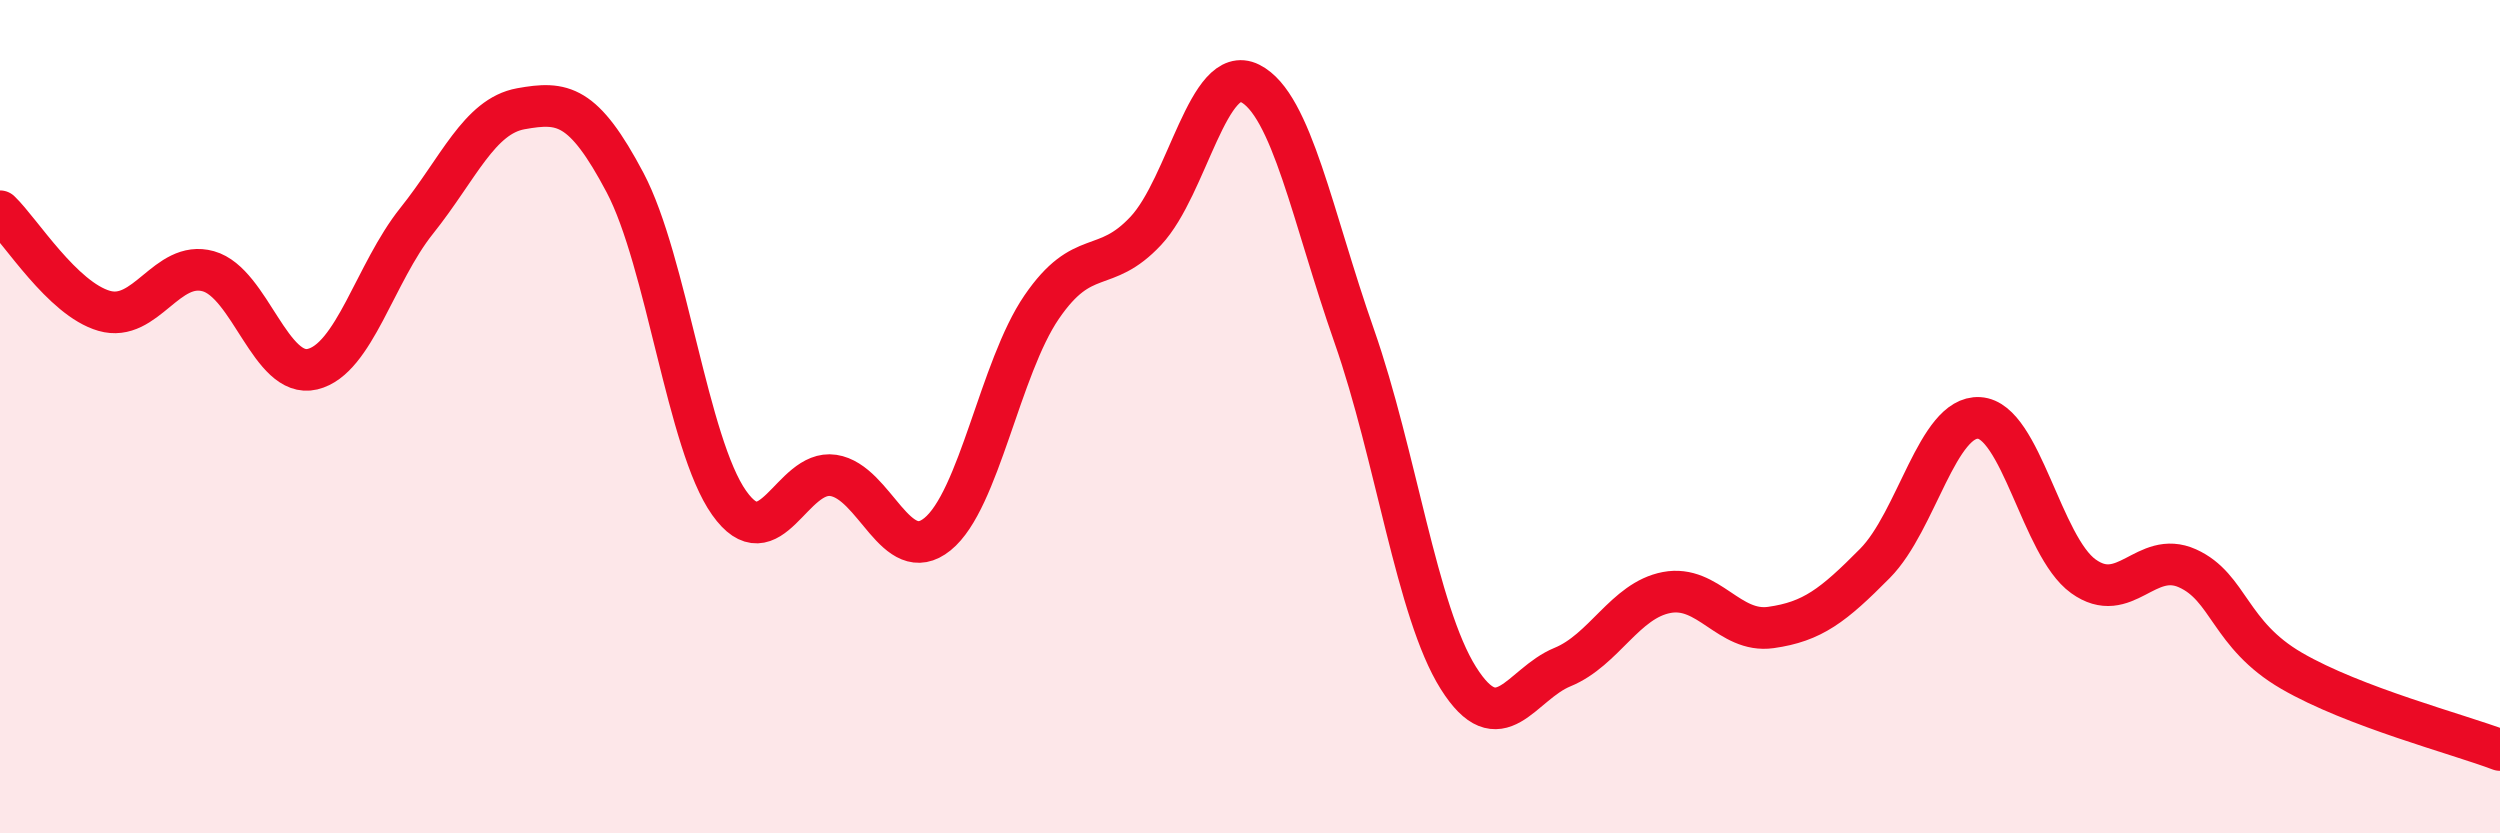
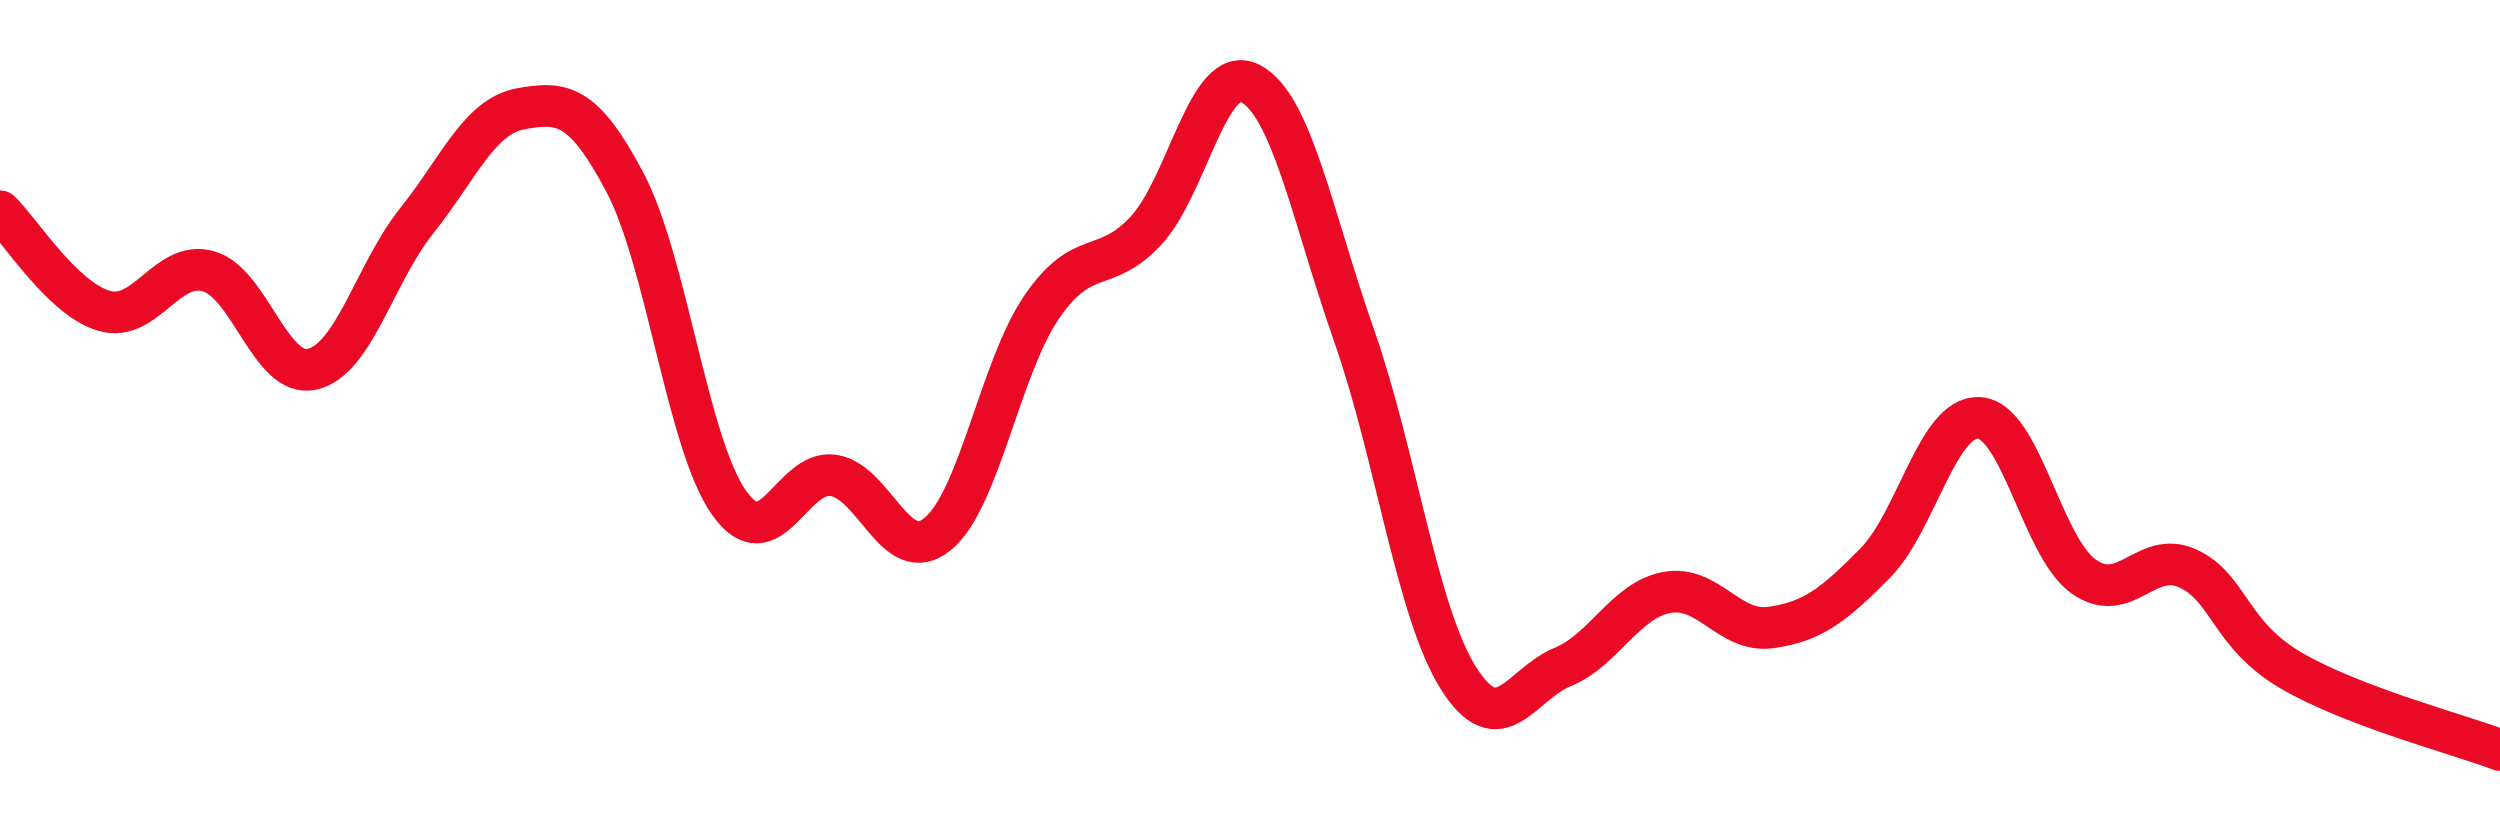
<svg xmlns="http://www.w3.org/2000/svg" width="60" height="20" viewBox="0 0 60 20">
-   <path d="M 0,5.07 C 0.5,5.55 1.5,7.17 2.5,7.46 C 3.5,7.75 4,6.23 5,6.51 C 6,6.79 6.5,9.1 7.5,8.86 C 8.5,8.62 9,6.55 10,5.3 C 11,4.05 11.5,2.79 12.5,2.61 C 13.5,2.43 14,2.49 15,4.38 C 16,6.27 16.5,10.66 17.5,12.07 C 18.5,13.48 19,11.26 20,11.41 C 21,11.56 21.5,13.63 22.5,12.82 C 23.5,12.01 24,8.83 25,7.37 C 26,5.91 26.5,6.61 27.5,5.54 C 28.5,4.47 29,1.5 30,2 C 31,2.5 31.5,5.21 32.5,8.06 C 33.5,10.91 34,14.68 35,16.27 C 36,17.86 36.5,16.42 37.5,16.01 C 38.5,15.6 39,14.41 40,14.22 C 41,14.03 41.5,15.2 42.5,15.06 C 43.5,14.92 44,14.53 45,13.52 C 46,12.51 46.5,9.97 47.5,10.03 C 48.5,10.09 49,13.11 50,13.83 C 51,14.55 51.5,13.19 52.5,13.64 C 53.5,14.09 53.5,15.23 55,16.1 C 56.5,16.97 59,17.62 60,18L60 20L0 20Z" fill="#EB0A25" opacity="0.1" stroke-linecap="round" stroke-linejoin="round" />
  <path d="M 0,5.07 C 0.5,5.55 1.5,7.17 2.5,7.46 C 3.5,7.75 4,6.23 5,6.51 C 6,6.79 6.5,9.1 7.5,8.86 C 8.5,8.62 9,6.55 10,5.3 C 11,4.05 11.5,2.79 12.5,2.61 C 13.5,2.43 14,2.49 15,4.38 C 16,6.27 16.5,10.66 17.5,12.07 C 18.5,13.48 19,11.26 20,11.41 C 21,11.56 21.5,13.63 22.5,12.82 C 23.5,12.01 24,8.83 25,7.37 C 26,5.91 26.5,6.61 27.5,5.54 C 28.5,4.47 29,1.5 30,2 C 31,2.5 31.5,5.21 32.5,8.06 C 33.5,10.91 34,14.68 35,16.27 C 36,17.86 36.5,16.42 37.5,16.01 C 38.5,15.6 39,14.41 40,14.22 C 41,14.03 41.5,15.2 42.5,15.06 C 43.5,14.92 44,14.53 45,13.52 C 46,12.51 46.5,9.97 47.5,10.03 C 48.5,10.09 49,13.11 50,13.83 C 51,14.55 51.5,13.19 52.5,13.64 C 53.5,14.09 53.5,15.23 55,16.1 C 56.5,16.97 59,17.62 60,18" stroke="#EB0A25" stroke-width="1" fill="none" stroke-linecap="round" stroke-linejoin="round" />
</svg>